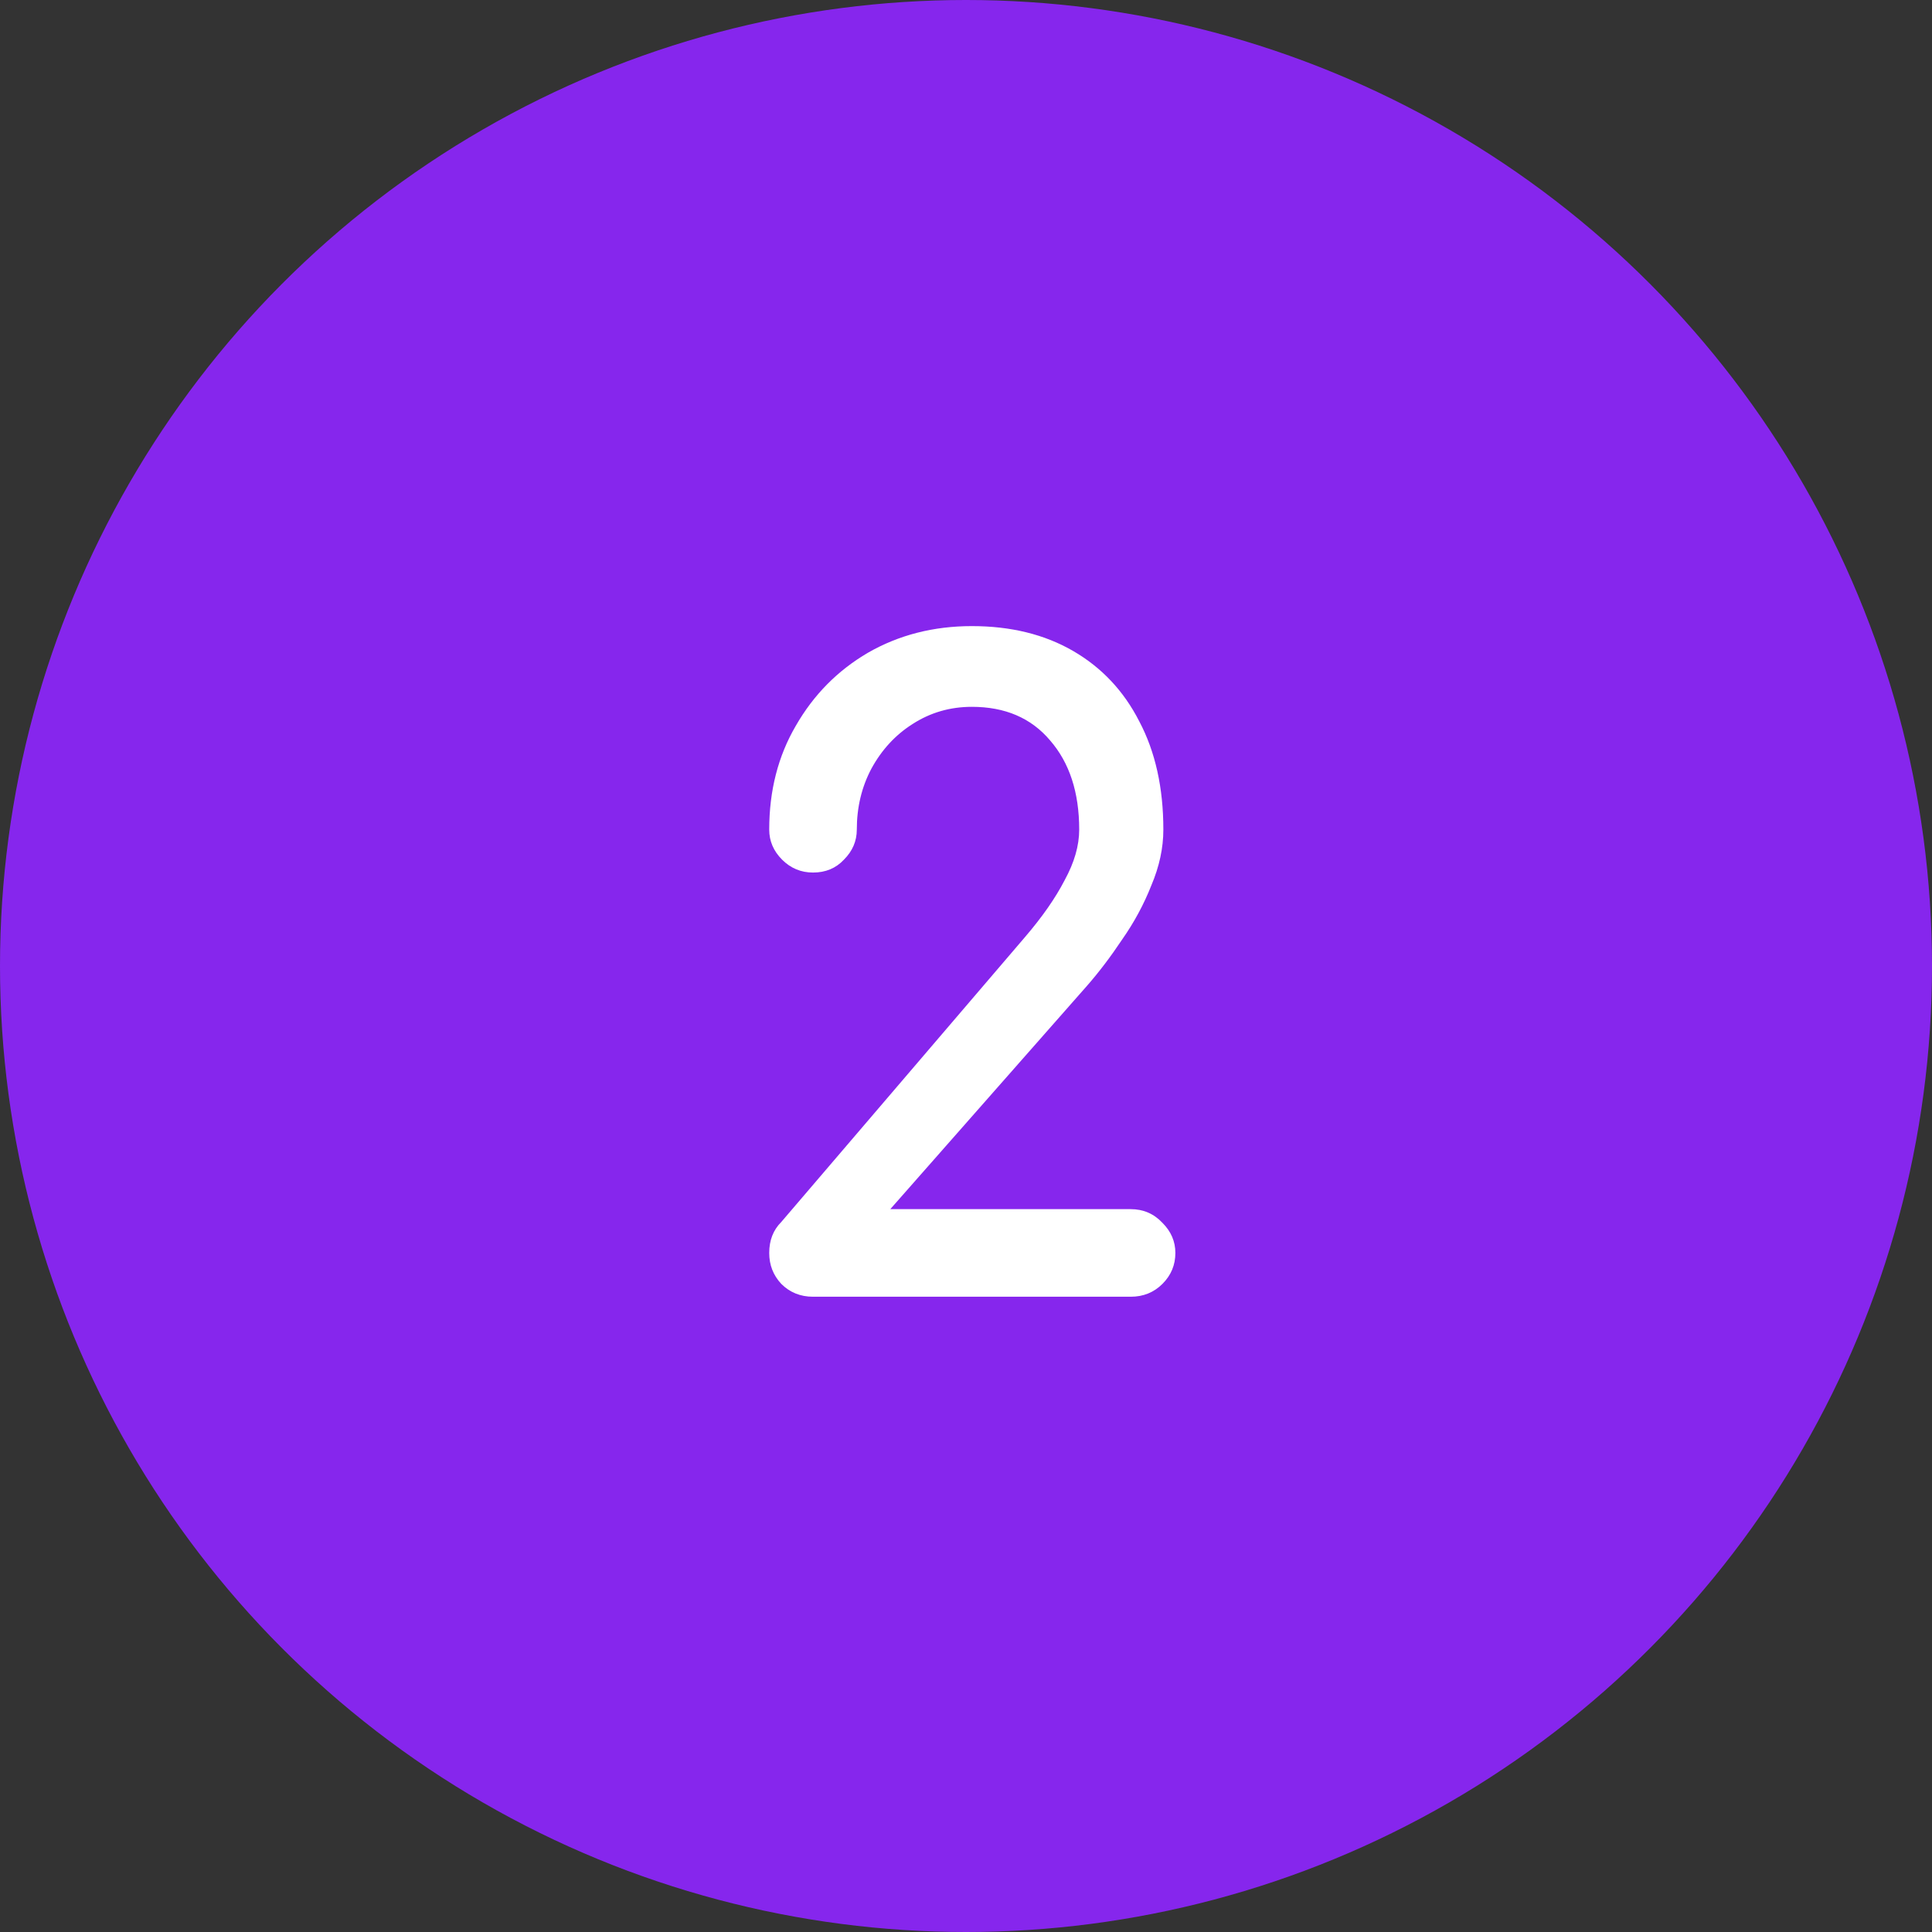
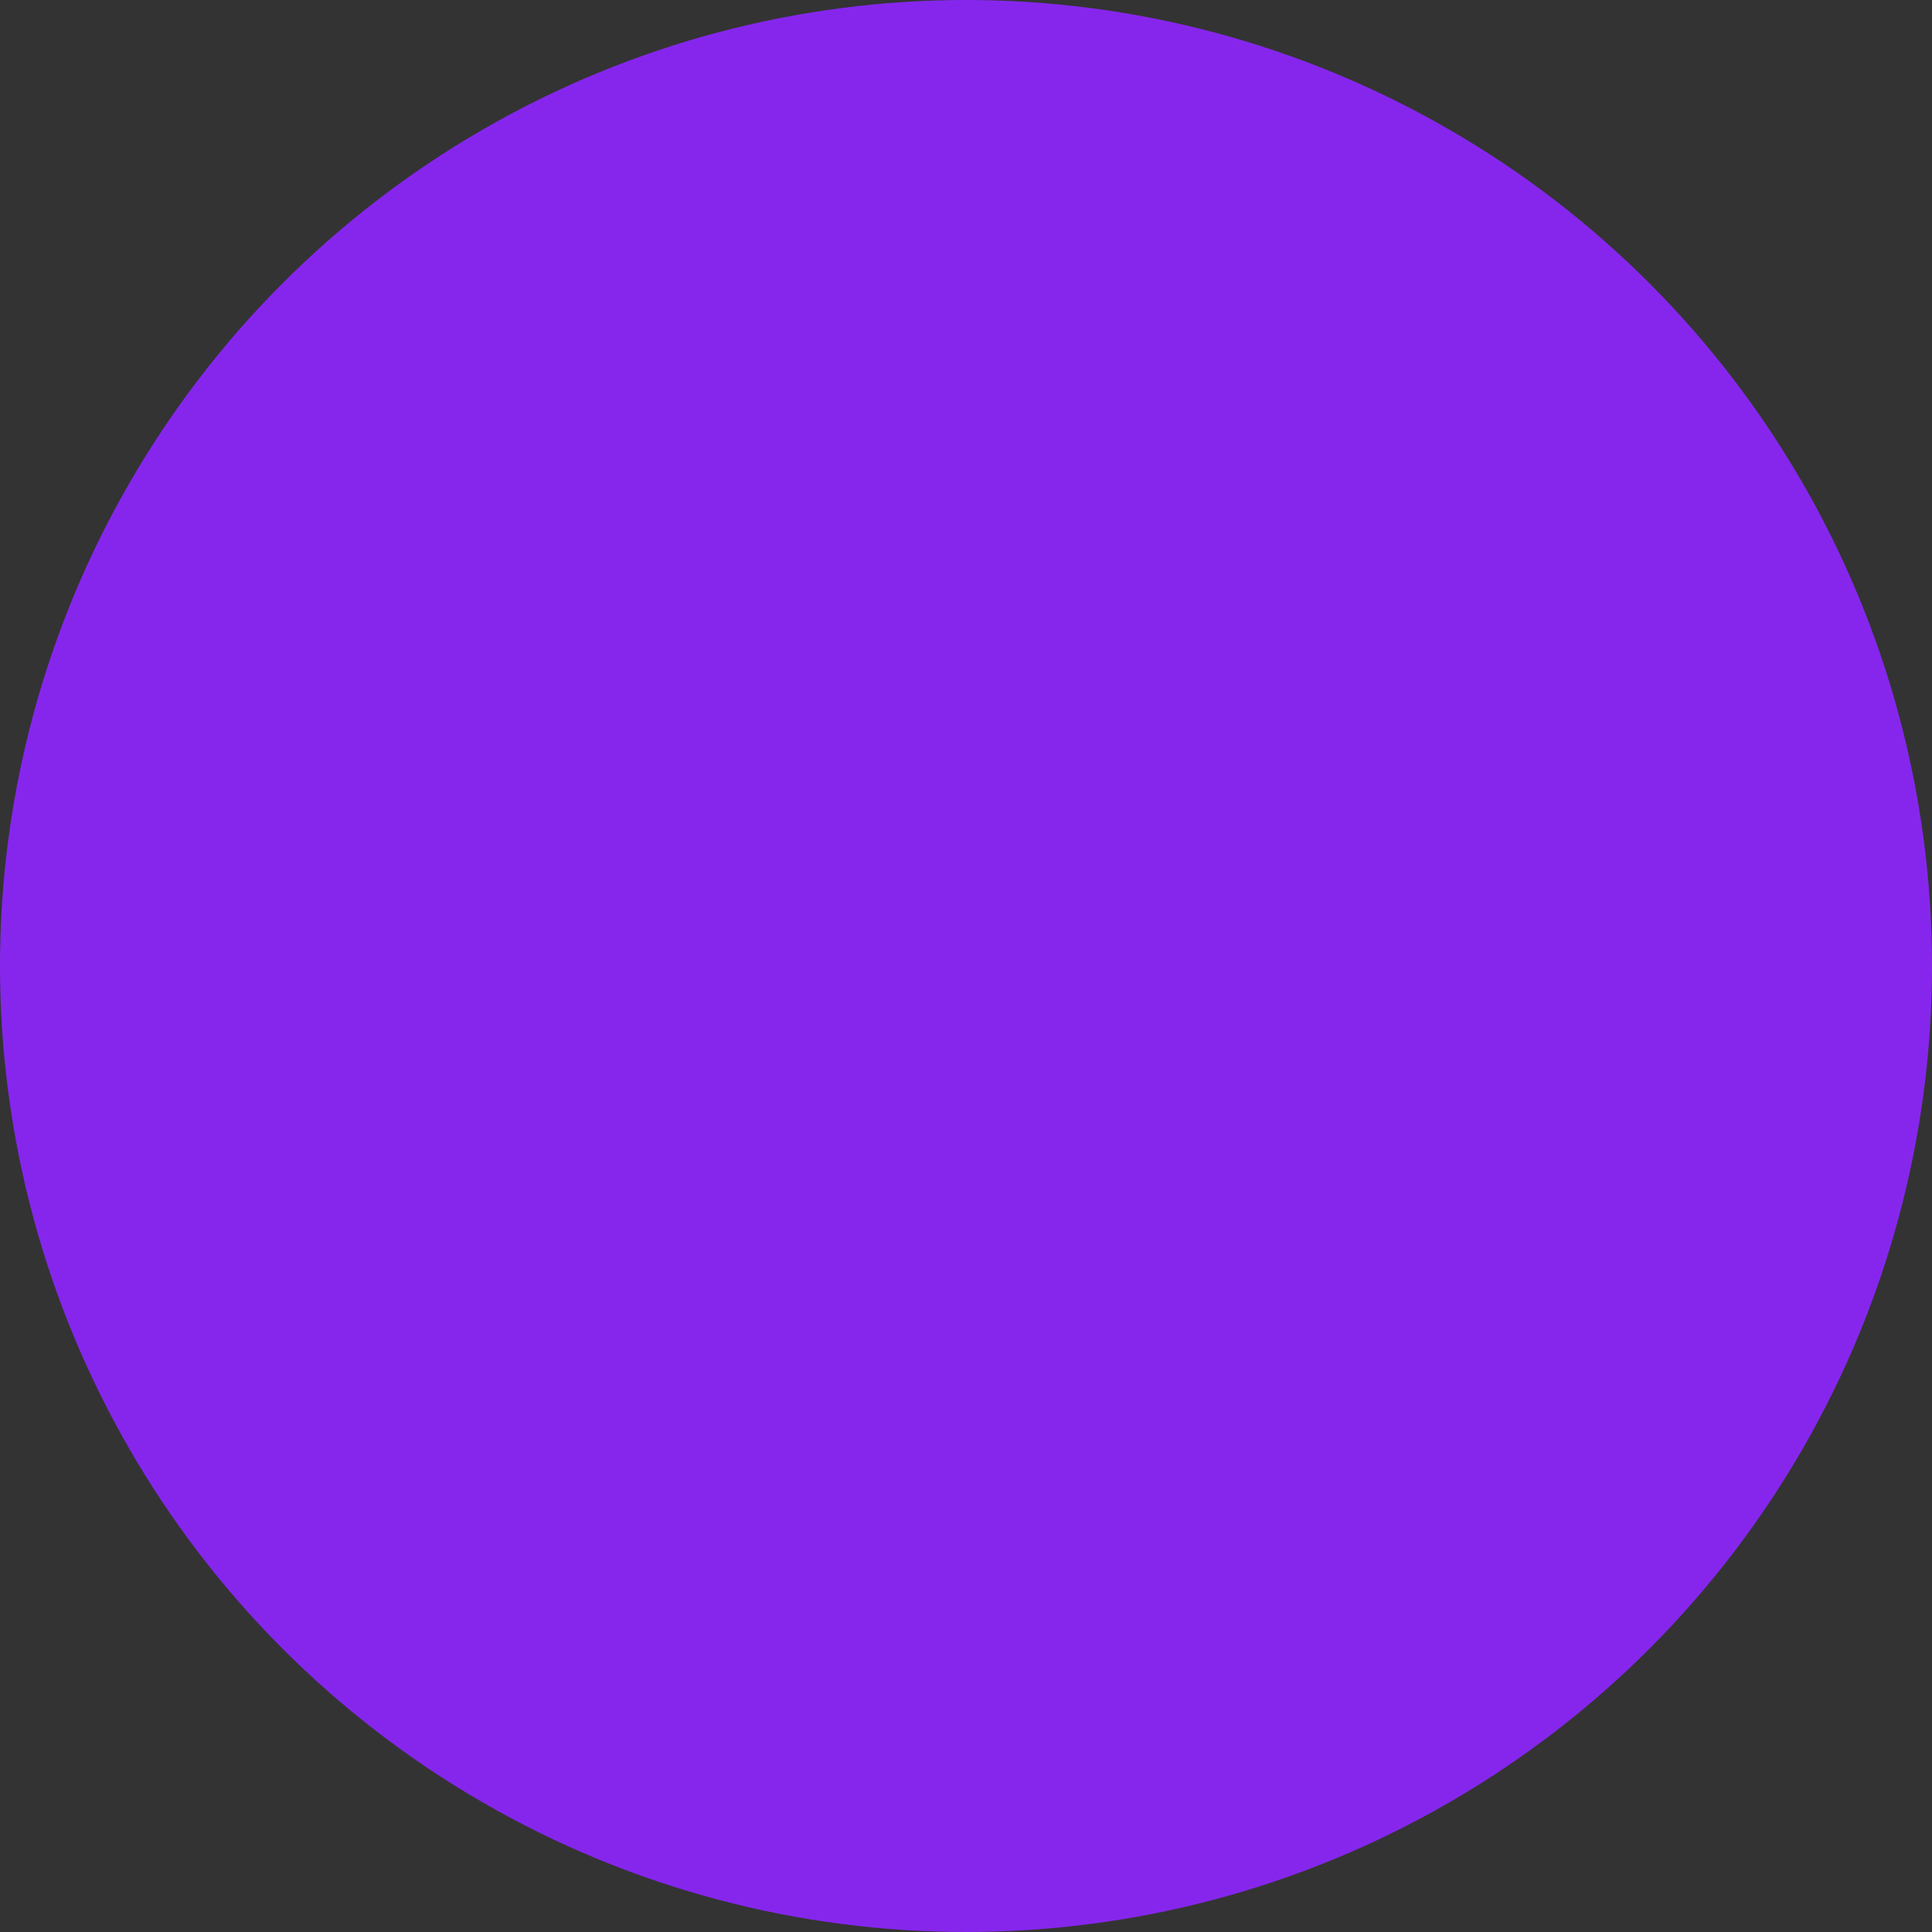
<svg xmlns="http://www.w3.org/2000/svg" width="108" height="108" viewBox="0 0 108 108" fill="none">
  <rect x="0" y="0" width="108" height="108" fill="#333333" stroke="none" />
  <circle cx="54" cy="54" r="54" fill="#8626ED" />
-   <path d="M45.448 72.488C44.744 72.488 44.152 72.248 43.672 71.768C43.224 71.288 43 70.712 43 70.04C43 69.336 43.224 68.76 43.672 68.312L57.304 52.376C58.264 51.256 59 50.2 59.512 49.208C60.056 48.216 60.328 47.272 60.328 46.376C60.328 44.296 59.784 42.632 58.696 41.384C57.64 40.136 56.184 39.512 54.328 39.512C53.112 39.512 52.008 39.832 51.016 40.472C50.056 41.08 49.288 41.912 48.712 42.968C48.168 43.992 47.896 45.128 47.896 46.376C47.896 47.016 47.656 47.576 47.176 48.056C46.728 48.536 46.152 48.776 45.448 48.776C44.776 48.776 44.2 48.536 43.72 48.056C43.24 47.576 43 47.016 43 46.376C43 44.2 43.496 42.264 44.488 40.568C45.48 38.84 46.824 37.48 48.52 36.488C50.248 35.496 52.184 35 54.328 35C56.504 35 58.392 35.464 59.992 36.392C61.592 37.32 62.824 38.632 63.688 40.328C64.584 42.024 65.032 44.04 65.032 46.376C65.032 47.4 64.808 48.44 64.36 49.496C63.944 50.552 63.4 51.56 62.728 52.52C62.088 53.48 61.432 54.344 60.76 55.112L49.768 67.592H63.208C63.912 67.592 64.504 67.848 64.984 68.36C65.464 68.84 65.704 69.4 65.704 70.04C65.704 70.712 65.464 71.288 64.984 71.768C64.504 72.248 63.912 72.488 63.208 72.488H45.448Z" fill="white" />
</svg>